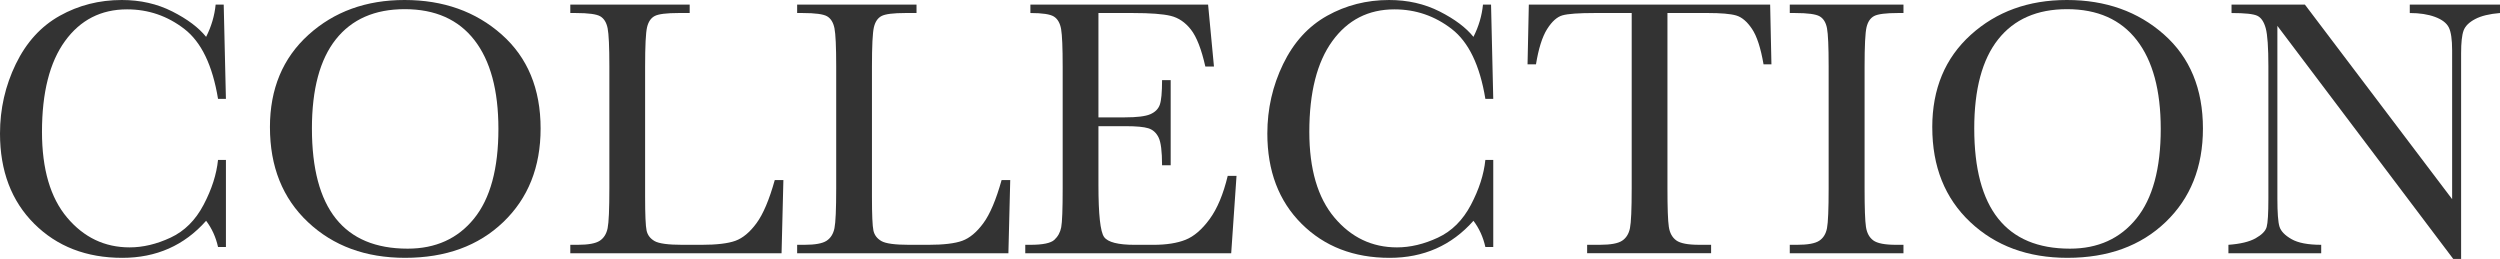
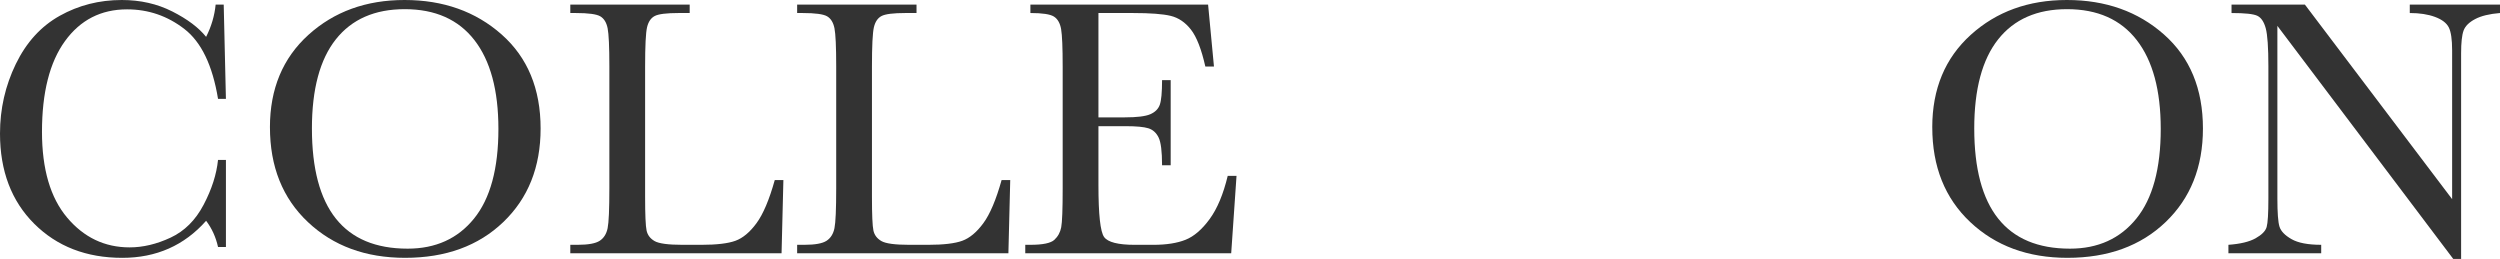
<svg xmlns="http://www.w3.org/2000/svg" id="design" width="399.404" height="41.367" viewBox="0 0 399.404 41.367">
  <defs>
    <style>.cls-1{fill:#333;}</style>
  </defs>
  <path class="cls-1" d="M34.834,25.547h1.26v13.916h-1.26c-.352-1.582-.986-2.978-1.904-4.189-3.496,3.945-7.959,5.918-13.389,5.918-5.742,0-10.435-1.816-14.077-5.449S0,27.305,0,21.328c0-3.926.84-7.622,2.52-11.089,1.68-3.467,4.023-6.04,7.031-7.72C12.559.84,15.859,0,19.453,0c2.969,0,5.659.611,8.071,1.831,2.412,1.221,4.214,2.574,5.405,4.058.84-1.66,1.348-3.379,1.523-5.156h1.289l.352,15.059h-1.26c-.879-5.351-2.671-9.072-5.376-11.162-2.705-2.09-5.757-3.135-9.155-3.135-4.16,0-7.466,1.689-9.917,5.068-2.451,3.379-3.677,8.213-3.677,14.502,0,5.958,1.338,10.522,4.014,13.696,2.676,3.174,6.006,4.761,9.99,4.761,2.129,0,4.307-.517,6.533-1.553,2.227-1.035,3.989-2.788,5.288-5.259,1.299-2.471,2.065-4.858,2.3-7.163Z" />
  <path class="cls-1" d="M43.125,20.332c0-6.133,2.051-11.055,6.152-14.766,4.102-3.71,9.219-5.566,15.352-5.566,6.191,0,11.362,1.836,15.513,5.508,4.15,3.672,6.226,8.682,6.226,15.029,0,6.152-1.987,11.133-5.962,14.941s-9.204,5.713-15.688,5.713c-6.309,0-11.484-1.904-15.527-5.713s-6.064-8.857-6.064-15.146ZM49.834,20.537c0,6.387,1.274,11.182,3.823,14.385,2.549,3.204,6.372,4.805,11.47,4.805,4.473,0,8.008-1.601,10.605-4.805,2.598-3.203,3.896-7.979,3.896-14.326,0-6.171-1.279-10.903-3.838-14.194-2.559-3.291-6.27-4.937-11.133-4.937-4.785,0-8.452,1.607-11.001,4.819-2.549,3.213-3.823,7.964-3.823,14.253Z" />
  <path class="cls-1" d="M125.156,28.77l-.293,11.689h-33.75v-1.348h1.172c1.699,0,2.876-.215,3.53-.645.654-.429,1.074-1.099,1.26-2.007s.278-3.022.278-6.343V10.635c0-3.164-.093-5.205-.278-6.123-.186-.918-.576-1.553-1.172-1.904s-1.899-.527-3.911-.527h-.879V.732h19.072v1.348h-1.758c-1.953,0-3.232.161-3.838.483s-1.011.923-1.216,1.802-.308,2.969-.308,6.27v20.801c0,2.871.078,4.668.234,5.391.156.723.581,1.285,1.274,1.685.693.4,2.183.601,4.468.601h3.018c2.441,0,4.253-.215,5.435-.645,1.182-.429,2.305-1.367,3.369-2.812,1.064-1.445,2.036-3.74,2.915-6.885h1.377Z" />
  <path class="cls-1" d="M161.396,28.77l-.293,11.689h-33.75v-1.348h1.172c1.699,0,2.876-.215,3.53-.645.654-.429,1.074-1.099,1.26-2.007s.278-3.022.278-6.343V10.635c0-3.164-.093-5.205-.278-6.123-.186-.918-.576-1.553-1.172-1.904s-1.899-.527-3.911-.527h-.879V.732h19.072v1.348h-1.758c-1.953,0-3.232.161-3.838.483s-1.011.923-1.216,1.802-.308,2.969-.308,6.27v20.801c0,2.871.078,4.668.234,5.391.156.723.581,1.285,1.274,1.685.693.4,2.183.601,4.468.601h3.018c2.441,0,4.253-.215,5.435-.645,1.182-.429,2.305-1.367,3.369-2.812,1.064-1.445,2.036-3.74,2.915-6.885h1.377Z" />
  <path class="cls-1" d="M196.143,28.096h1.406l-.85,12.363h-32.9v-1.348h.82c1.973,0,3.247-.264,3.823-.791s.942-1.196,1.099-2.007c.156-.81.234-2.875.234-6.196V10.635c0-3.027-.083-5.02-.249-5.977-.166-.957-.547-1.626-1.143-2.007s-1.851-.571-3.765-.571V.732h28.389l.938,9.902h-1.377c-.625-2.773-1.392-4.741-2.3-5.903-.908-1.162-1.987-1.894-3.237-2.197-1.25-.303-3.262-.454-6.035-.454h-5.508v16.67h4.219c1.934,0,3.286-.166,4.058-.498.771-.332,1.279-.835,1.523-1.509s.366-1.987.366-3.94h1.377v13.594h-1.377c0-2.207-.186-3.687-.557-4.438-.371-.751-.913-1.24-1.626-1.465-.713-.224-1.919-.337-3.618-.337h-4.365v9.404c0,4.707.303,7.476.908,8.306.605.831,2.236,1.245,4.893,1.245h2.959c2.09,0,3.809-.268,5.156-.806,1.348-.537,2.632-1.641,3.853-3.311s2.183-3.97,2.886-6.899Z" />
-   <path class="cls-1" d="M237.305,25.547h1.26v13.916h-1.26c-.352-1.582-.986-2.978-1.904-4.189-3.496,3.945-7.959,5.918-13.389,5.918-5.742,0-10.435-1.816-14.077-5.449s-5.464-8.438-5.464-14.414c0-3.926.84-7.622,2.52-11.089,1.68-3.467,4.023-6.04,7.031-7.72,3.008-1.68,6.309-2.52,9.902-2.52,2.969,0,5.659.611,8.071,1.831,2.412,1.221,4.214,2.574,5.405,4.058.84-1.66,1.348-3.379,1.523-5.156h1.289l.352,15.059h-1.26c-.879-5.351-2.671-9.072-5.376-11.162-2.705-2.09-5.757-3.135-9.155-3.135-4.16,0-7.466,1.689-9.917,5.068-2.451,3.379-3.677,8.213-3.677,14.502,0,5.958,1.338,10.522,4.014,13.696,2.676,3.174,6.006,4.761,9.99,4.761,2.129,0,4.307-.517,6.533-1.553,2.227-1.035,3.989-2.788,5.288-5.259,1.299-2.471,2.065-4.858,2.3-7.163Z" />
-   <path class="cls-1" d="M245.391,10.283h-1.348l.205-9.551h38.555l.205,9.551h-1.26c-.449-2.617-1.064-4.507-1.846-5.669-.781-1.162-1.621-1.875-2.52-2.139s-2.432-.396-4.6-.396h-6.387v28.037c0,3.105.073,5.146.22,6.123.146.977.542,1.699,1.187,2.168s1.855.703,3.633.703h1.934v1.348h-19.805v-1.348h2.051c1.699,0,2.876-.215,3.53-.645.654-.429,1.074-1.099,1.26-2.007s.278-3.022.278-6.343V2.08h-5.889c-2.559,0-4.277.122-5.156.366-.879.245-1.704.981-2.476,2.212s-1.362,3.105-1.772,5.625Z" />
-   <path class="cls-1" d="M285.938,2.08V.732h18.164v1.348h-.85c-1.953,0-3.232.161-3.838.483s-1.011.923-1.216,1.802-.308,2.969-.308,6.27v19.482c0,3.125.073,5.171.22,6.138s.537,1.685,1.172,2.153,1.851.703,3.647.703h1.172v1.348h-18.164v-1.348h1.172c1.699,0,2.876-.215,3.53-.645.654-.429,1.069-1.099,1.245-2.007s.264-3.022.264-6.343V10.635c0-3.164-.088-5.205-.264-6.123-.176-.918-.566-1.553-1.172-1.904s-1.914-.527-3.926-.527h-.85Z" />
  <path class="cls-1" d="M308.701,20.332c0-6.133,2.051-11.055,6.152-14.766,4.102-3.71,9.219-5.566,15.352-5.566,6.191,0,11.362,1.836,15.513,5.508,4.15,3.672,6.226,8.682,6.226,15.029,0,6.152-1.987,11.133-5.962,14.941s-9.204,5.713-15.688,5.713c-6.309,0-11.484-1.904-15.527-5.713s-6.064-8.857-6.064-15.146ZM315.41,20.537c0,6.387,1.274,11.182,3.823,14.385,2.549,3.204,6.372,4.805,11.47,4.805,4.473,0,8.008-1.601,10.605-4.805,2.598-3.203,3.896-7.979,3.896-14.326,0-6.171-1.279-10.903-3.838-14.194-2.559-3.291-6.27-4.937-11.133-4.937-4.785,0-8.452,1.607-11.001,4.819-2.549,3.213-3.823,7.964-3.823,14.253Z" />
  <path class="cls-1" d="M391.934,41.367l-28.096-37.236v27.568c0,2.285.112,3.79.337,4.512.225.723.864,1.387,1.919,1.992,1.055.605,2.637.908,4.746.908v1.348h-14.824v-1.348c1.895-.136,3.34-.483,4.336-1.04s1.587-1.157,1.772-1.802.278-2.168.278-4.57V10.635c0-3.047-.142-5.087-.425-6.123-.283-1.035-.732-1.699-1.348-1.992s-1.987-.439-4.116-.439V.732h11.719l23.525,31.084V8.057c0-1.758-.181-2.988-.542-3.691s-1.099-1.26-2.212-1.67-2.451-.615-4.014-.615V.732h14.414v1.348c-1.68.137-3.003.459-3.97.967-.967.508-1.582,1.118-1.846,1.831-.264.713-.396,1.919-.396,3.618v32.871h-1.26Z" />
</svg>